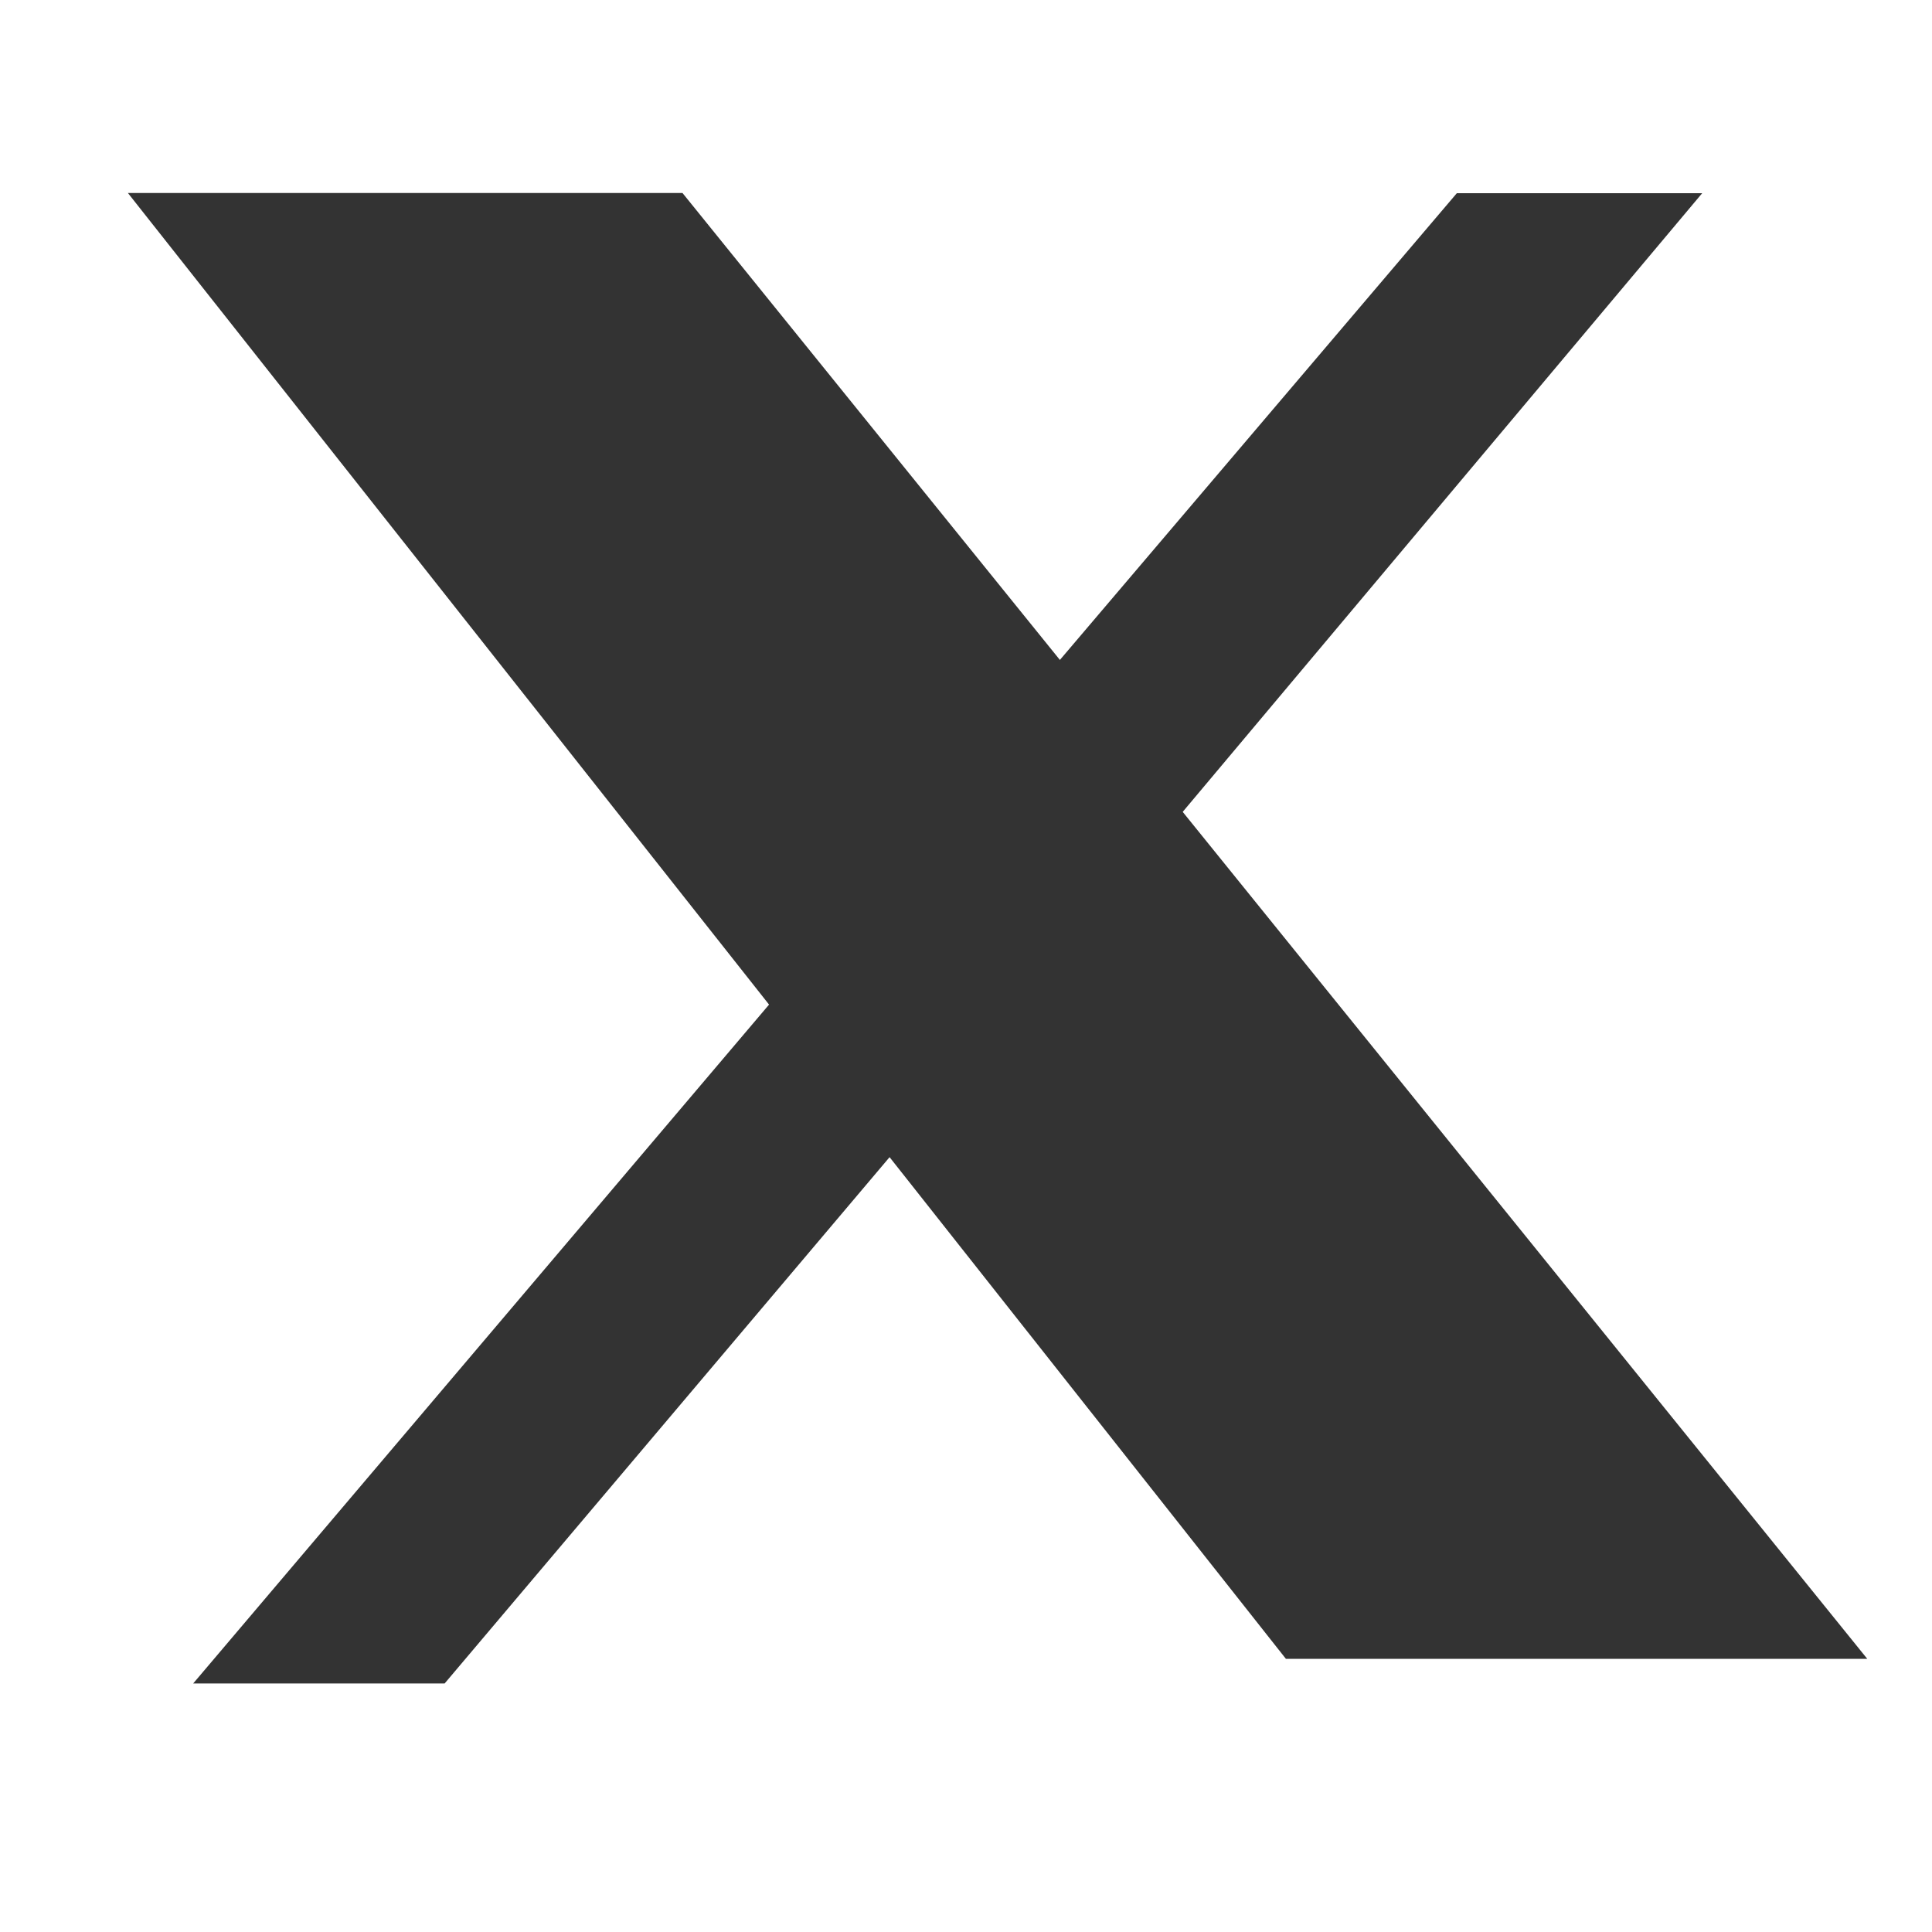
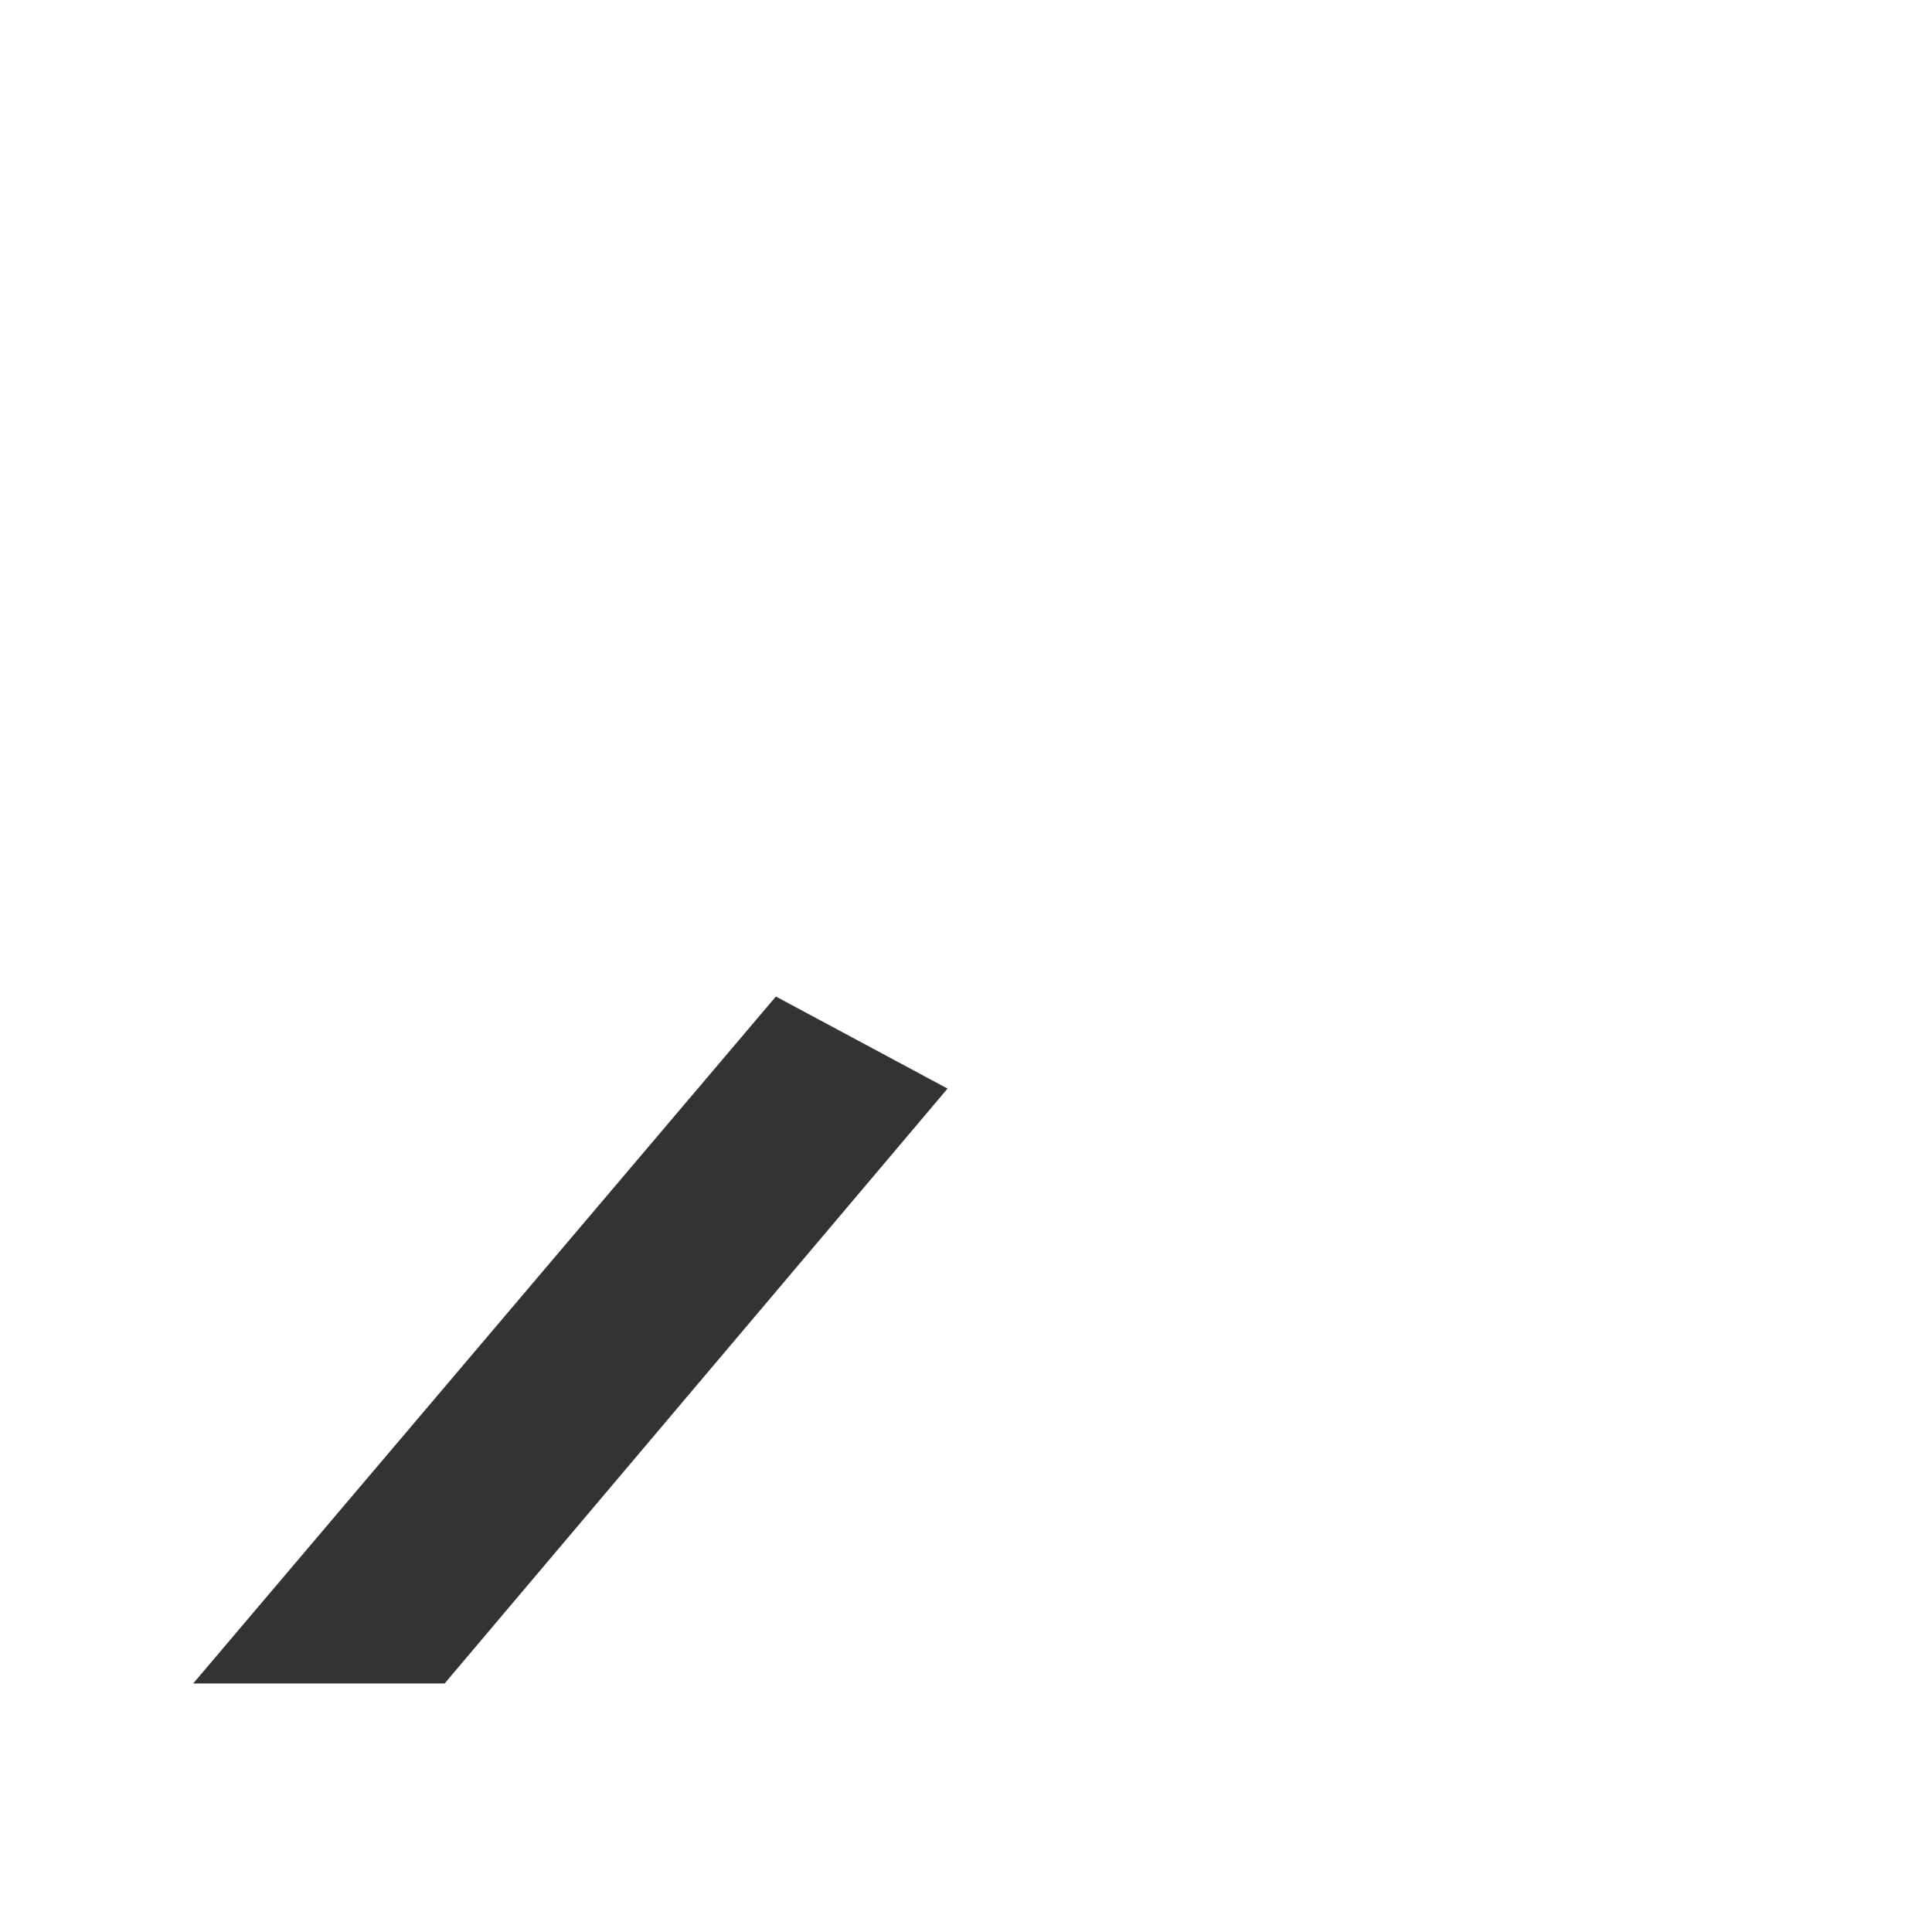
<svg xmlns="http://www.w3.org/2000/svg" width="20" height="20" viewBox="0 0 20 20" fill="none">
  <path d="M9.809 11.269L8.032 10.316L2 17.427H4.603L9.809 11.269Z" fill="#333333" />
-   <path d="M17.621 2H15.081L10.383 7.524L11.97 8.73L17.621 2Z" fill="#333333" />
-   <path d="M6.762 2.633H2.635L13.619 16.537H18L6.762 2.633Z" fill="#333333" stroke="#333333" stroke-width="1.27" />
</svg>